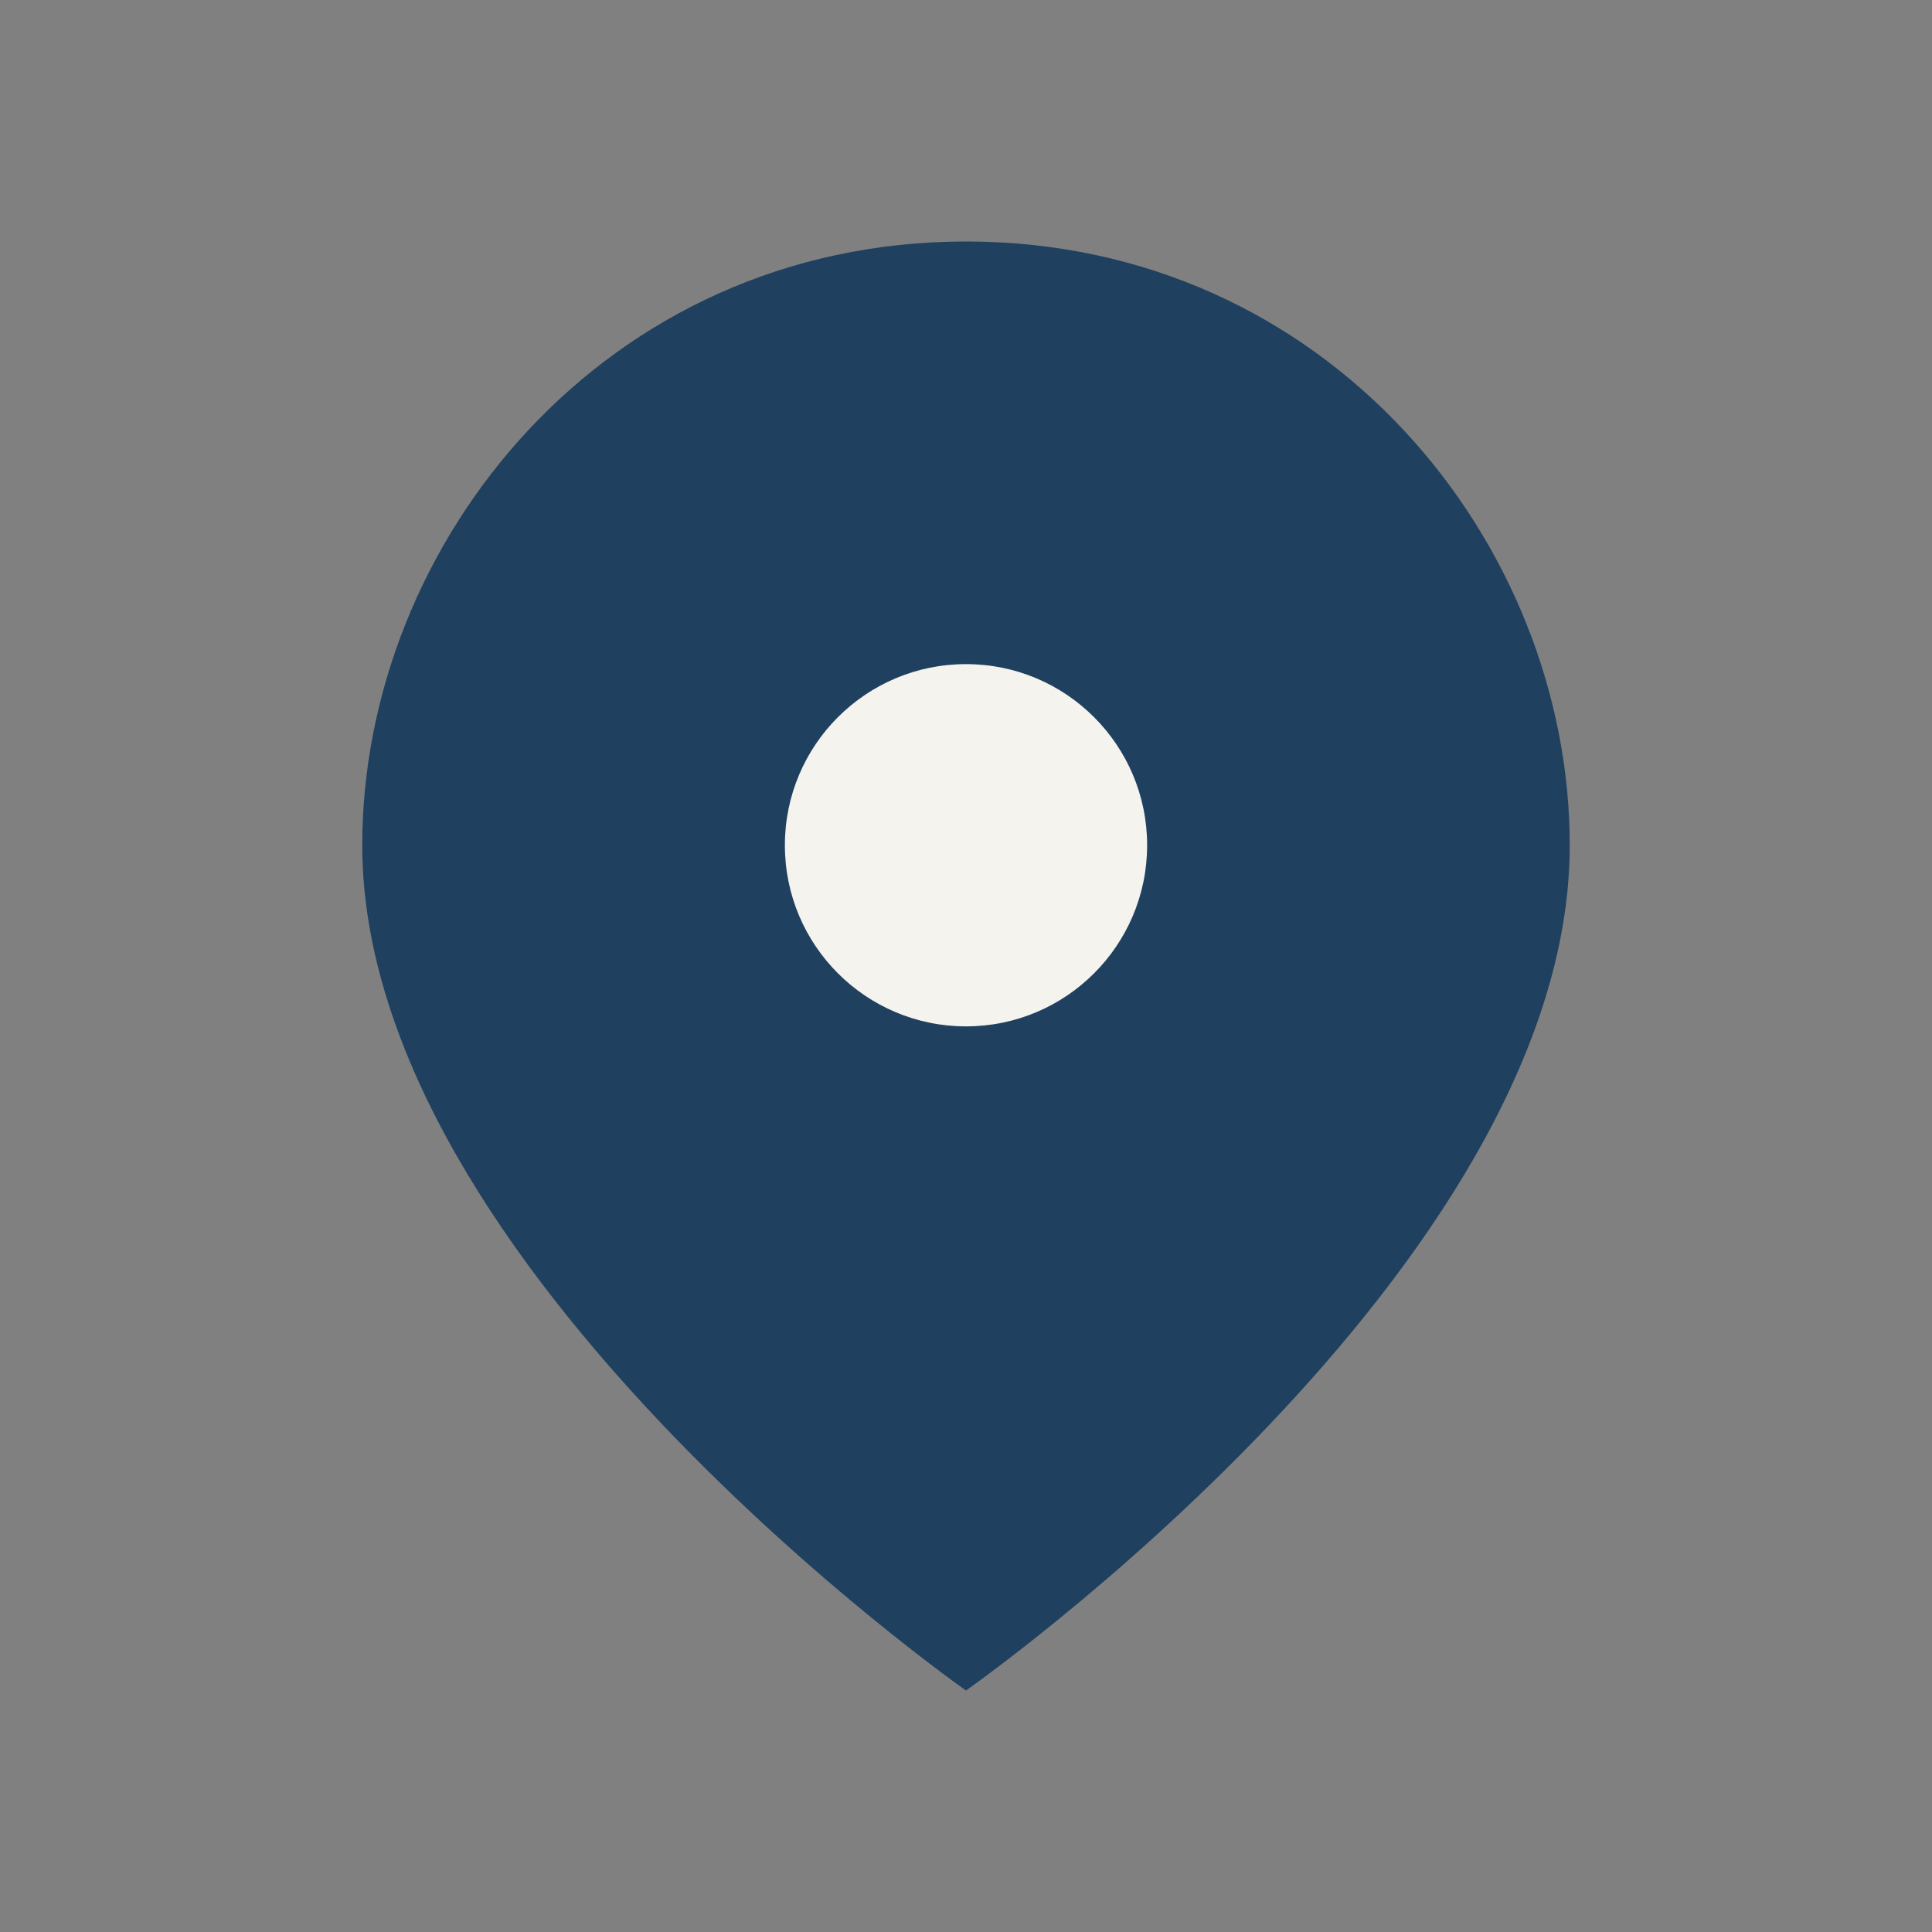
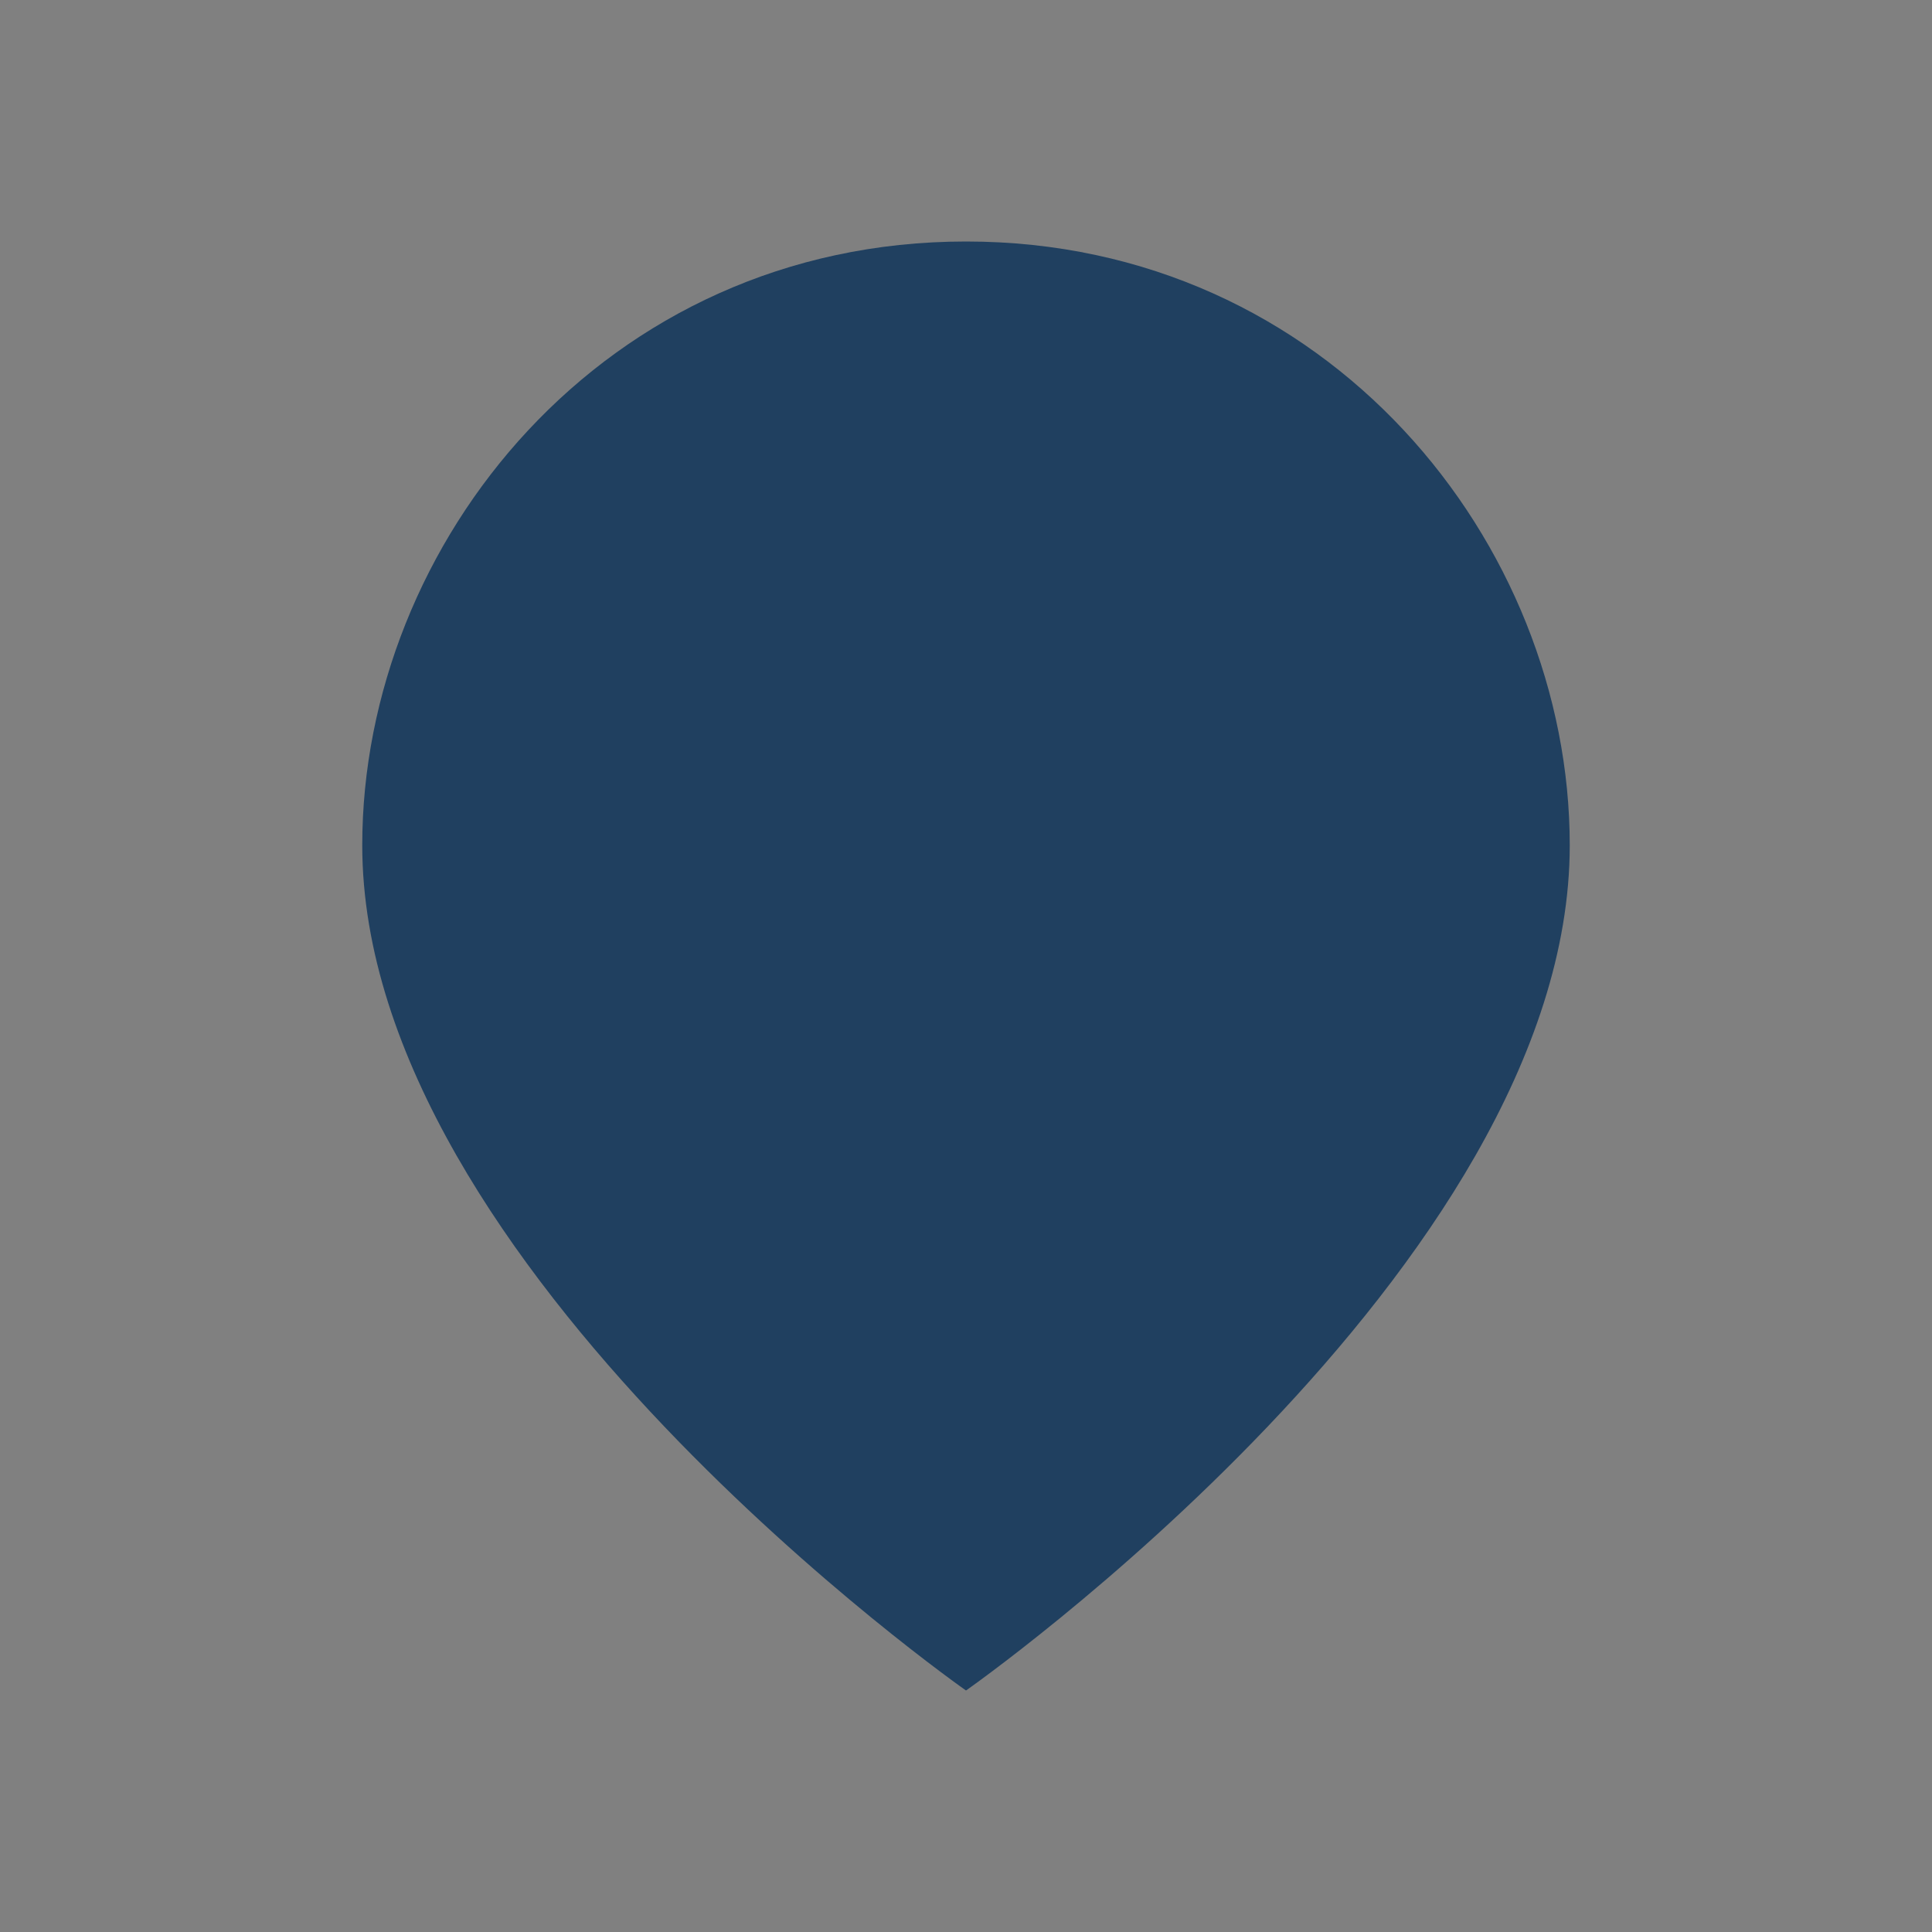
<svg xmlns="http://www.w3.org/2000/svg" width="32" height="32" viewBox="0 0 32 32">
  <rect x="0" y="0" width="32" height="32" fill="#808080" stroke="none" />
  <path d="M16 4c-6 0-10 5-10 10 0 7 10 14 10 14s10-7 10-14c0-5-4-10-10-10z" fill="#204060" />
-   <circle cx="16" cy="14" r="3" fill="#F4F3EE" />
</svg>